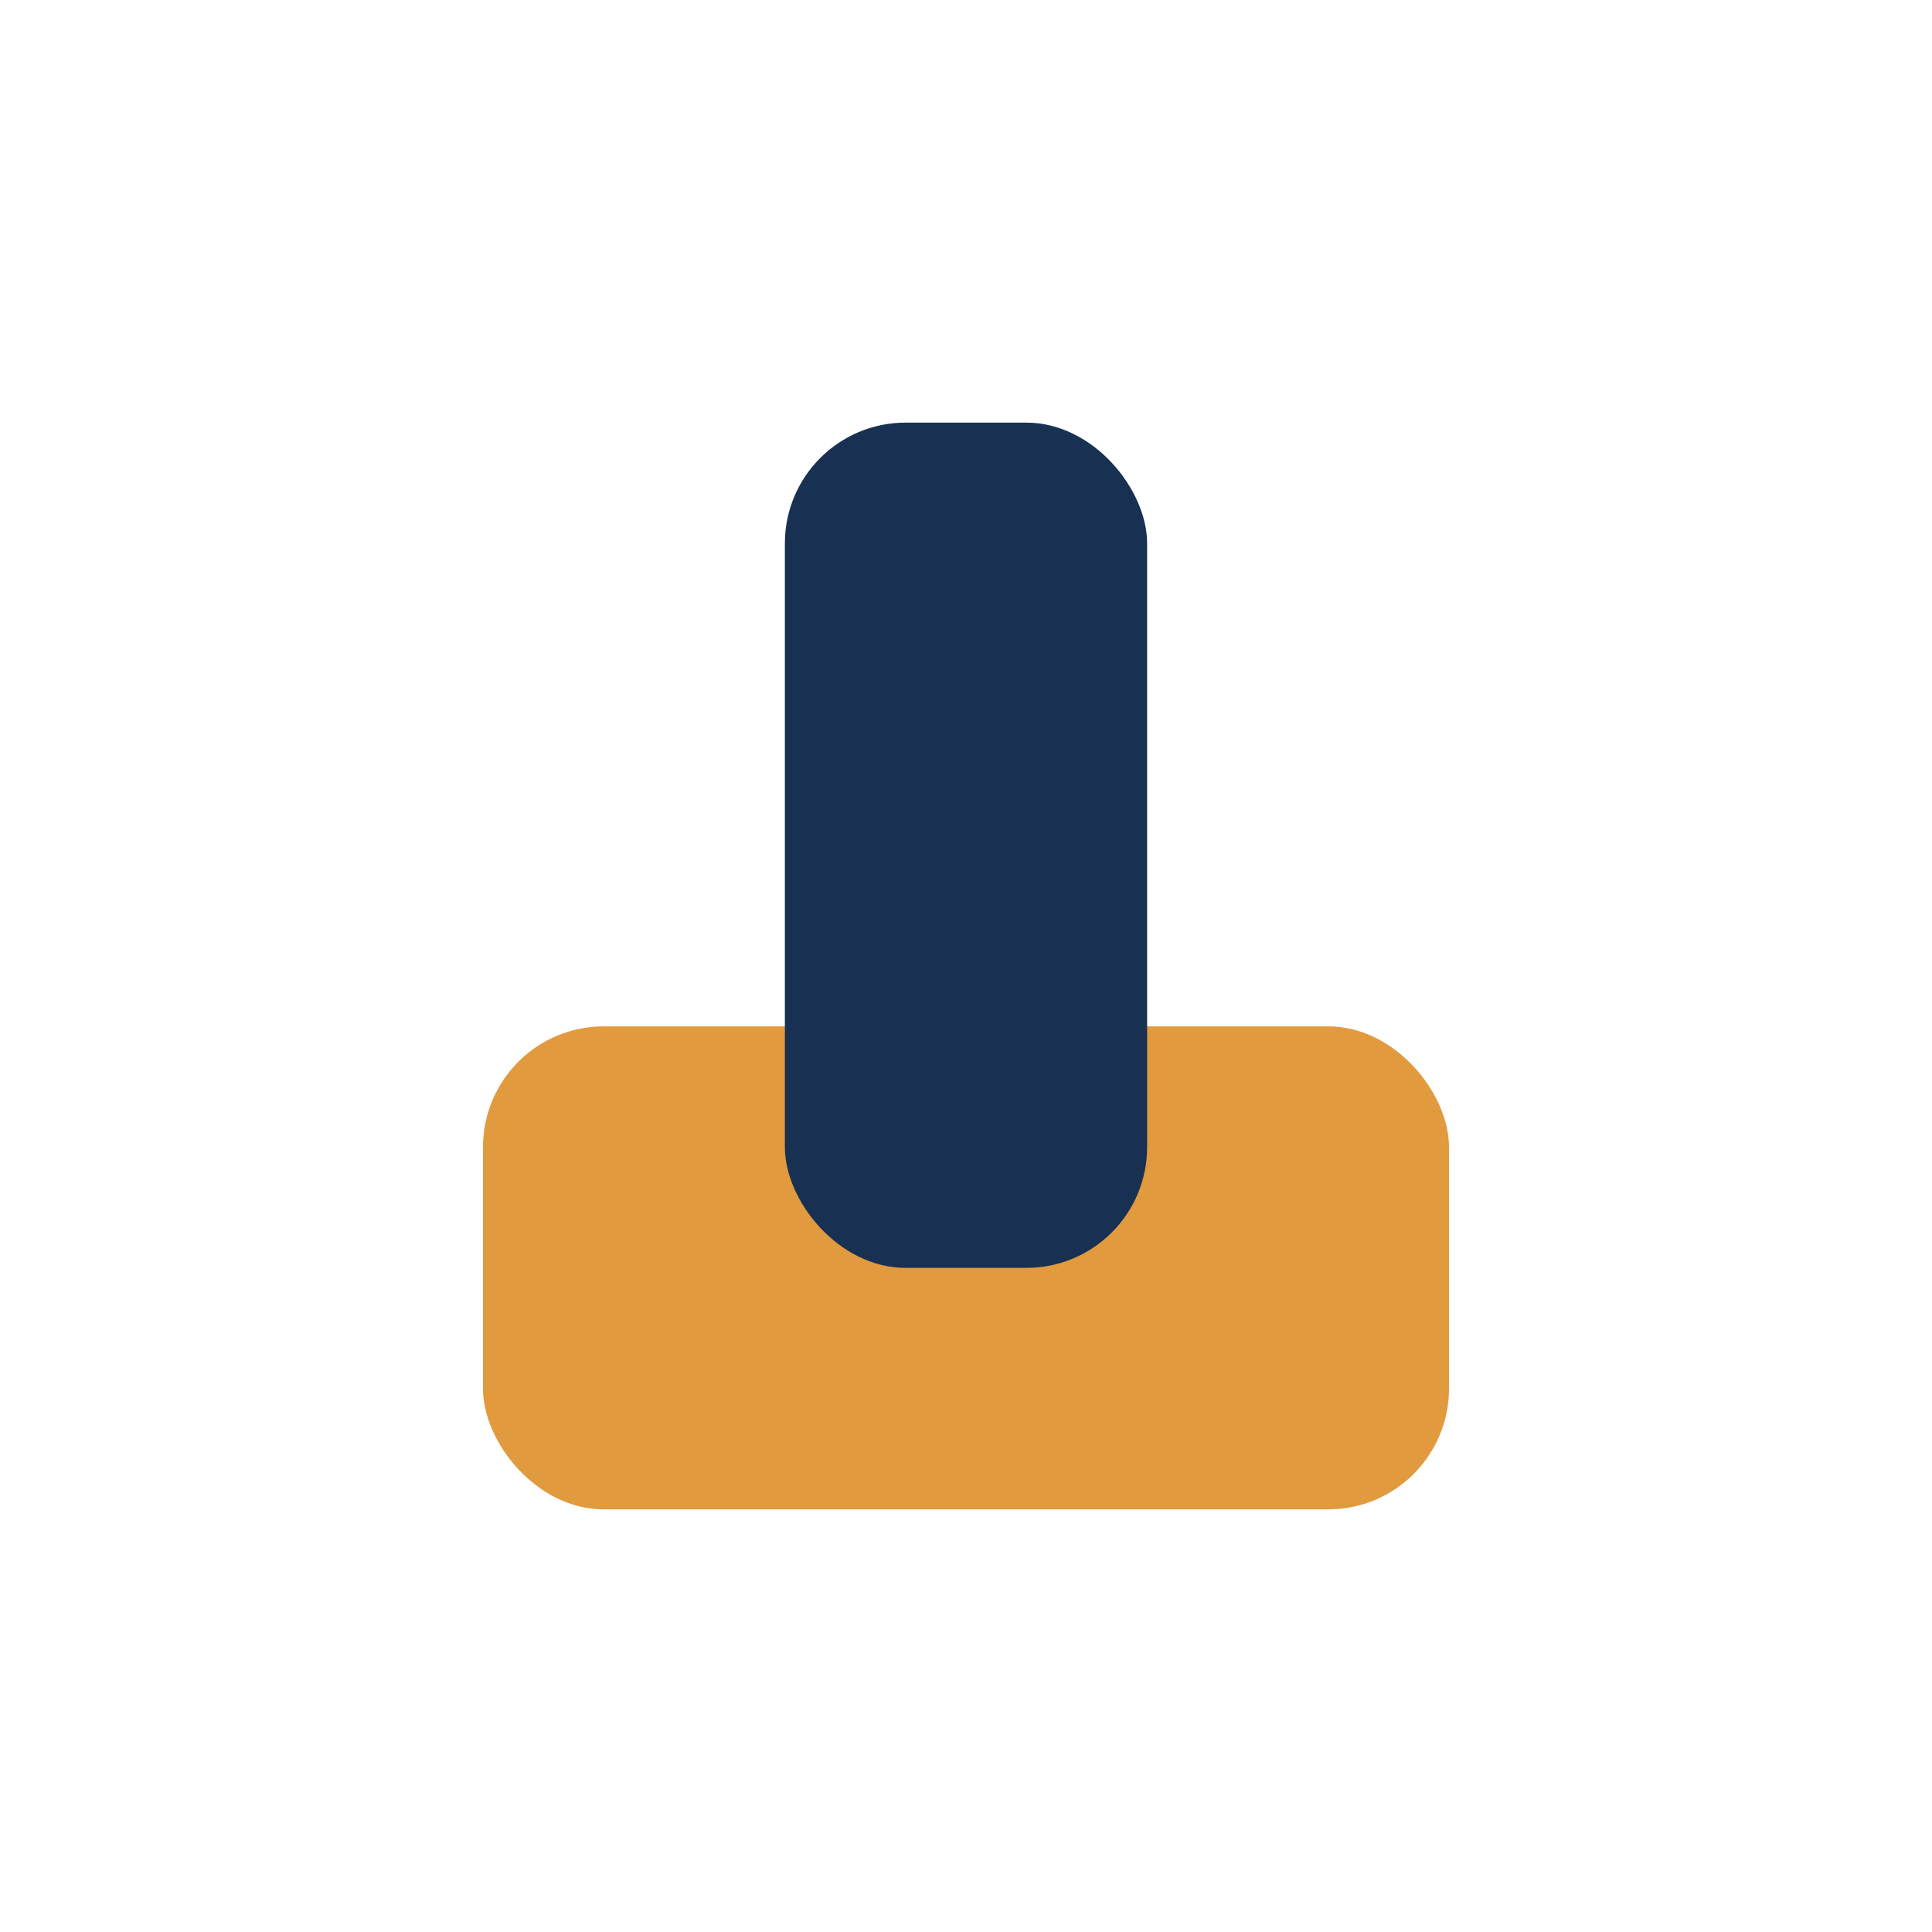
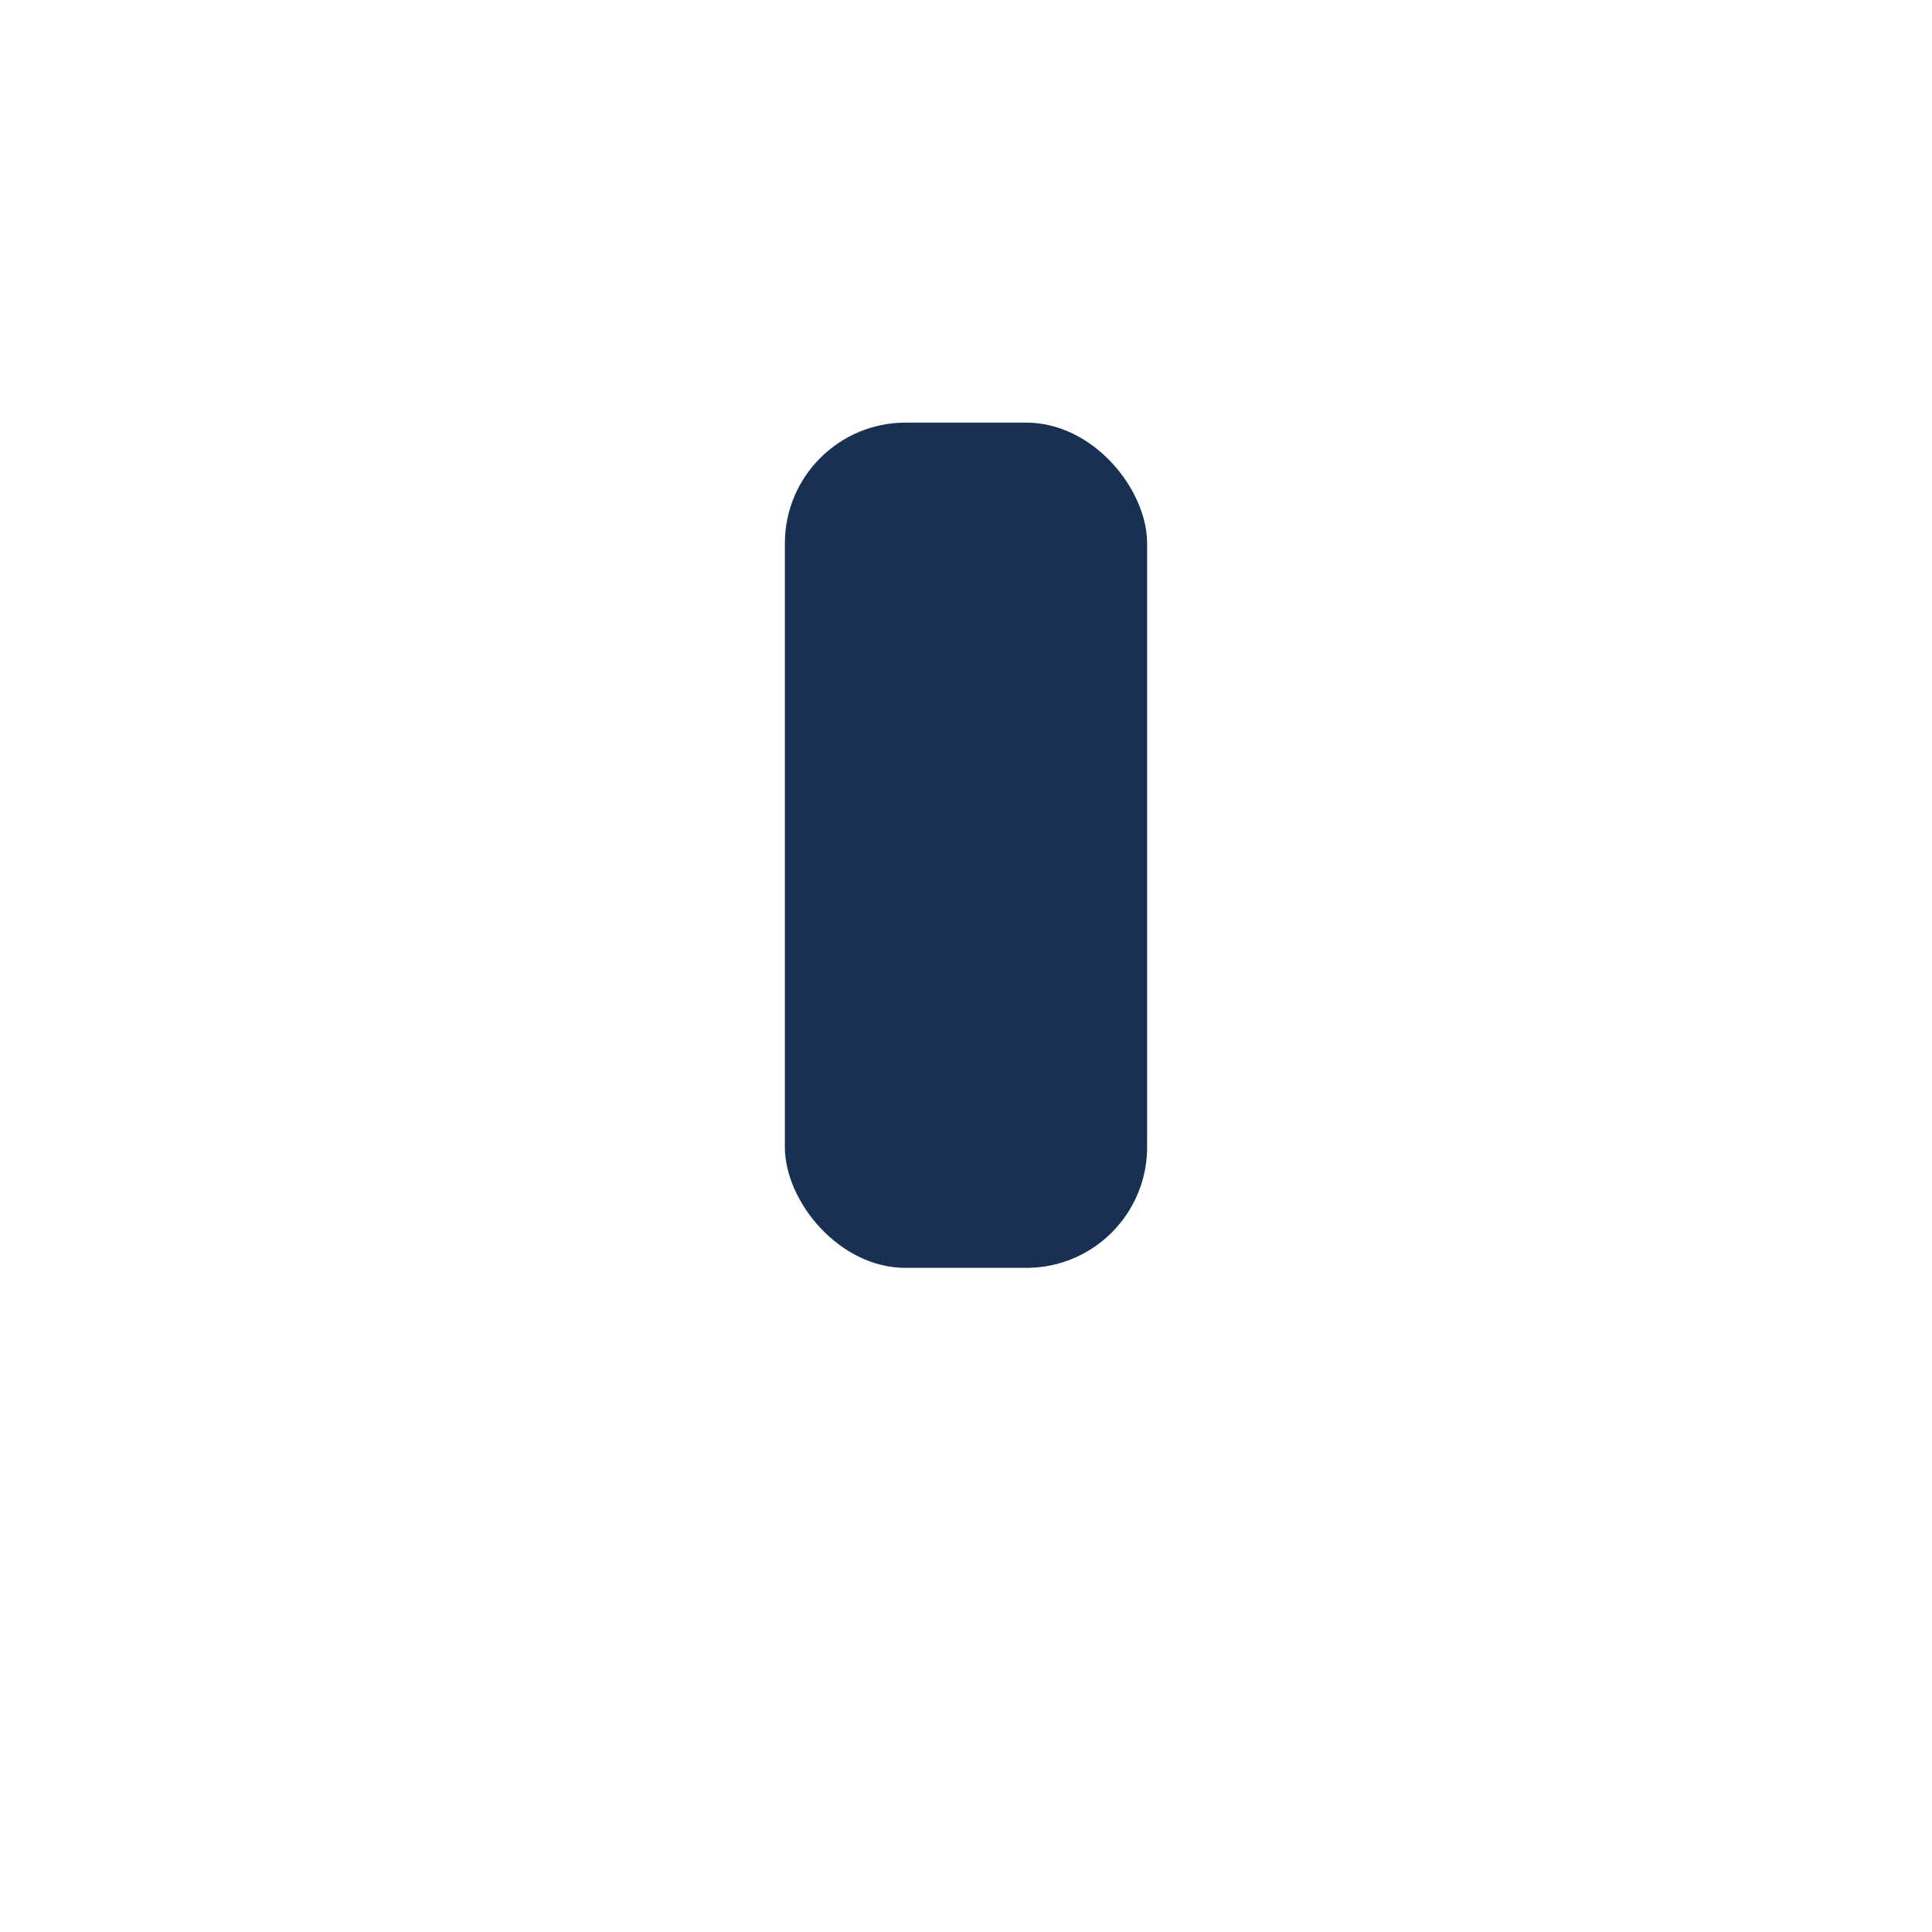
<svg xmlns="http://www.w3.org/2000/svg" width="32" height="32" viewBox="0 0 32 32">
-   <rect x="8" y="17" width="16" height="8" rx="2" fill="#E19A3E" />
  <rect x="13" y="7" width="6" height="14" rx="2" fill="#183153" />
</svg>